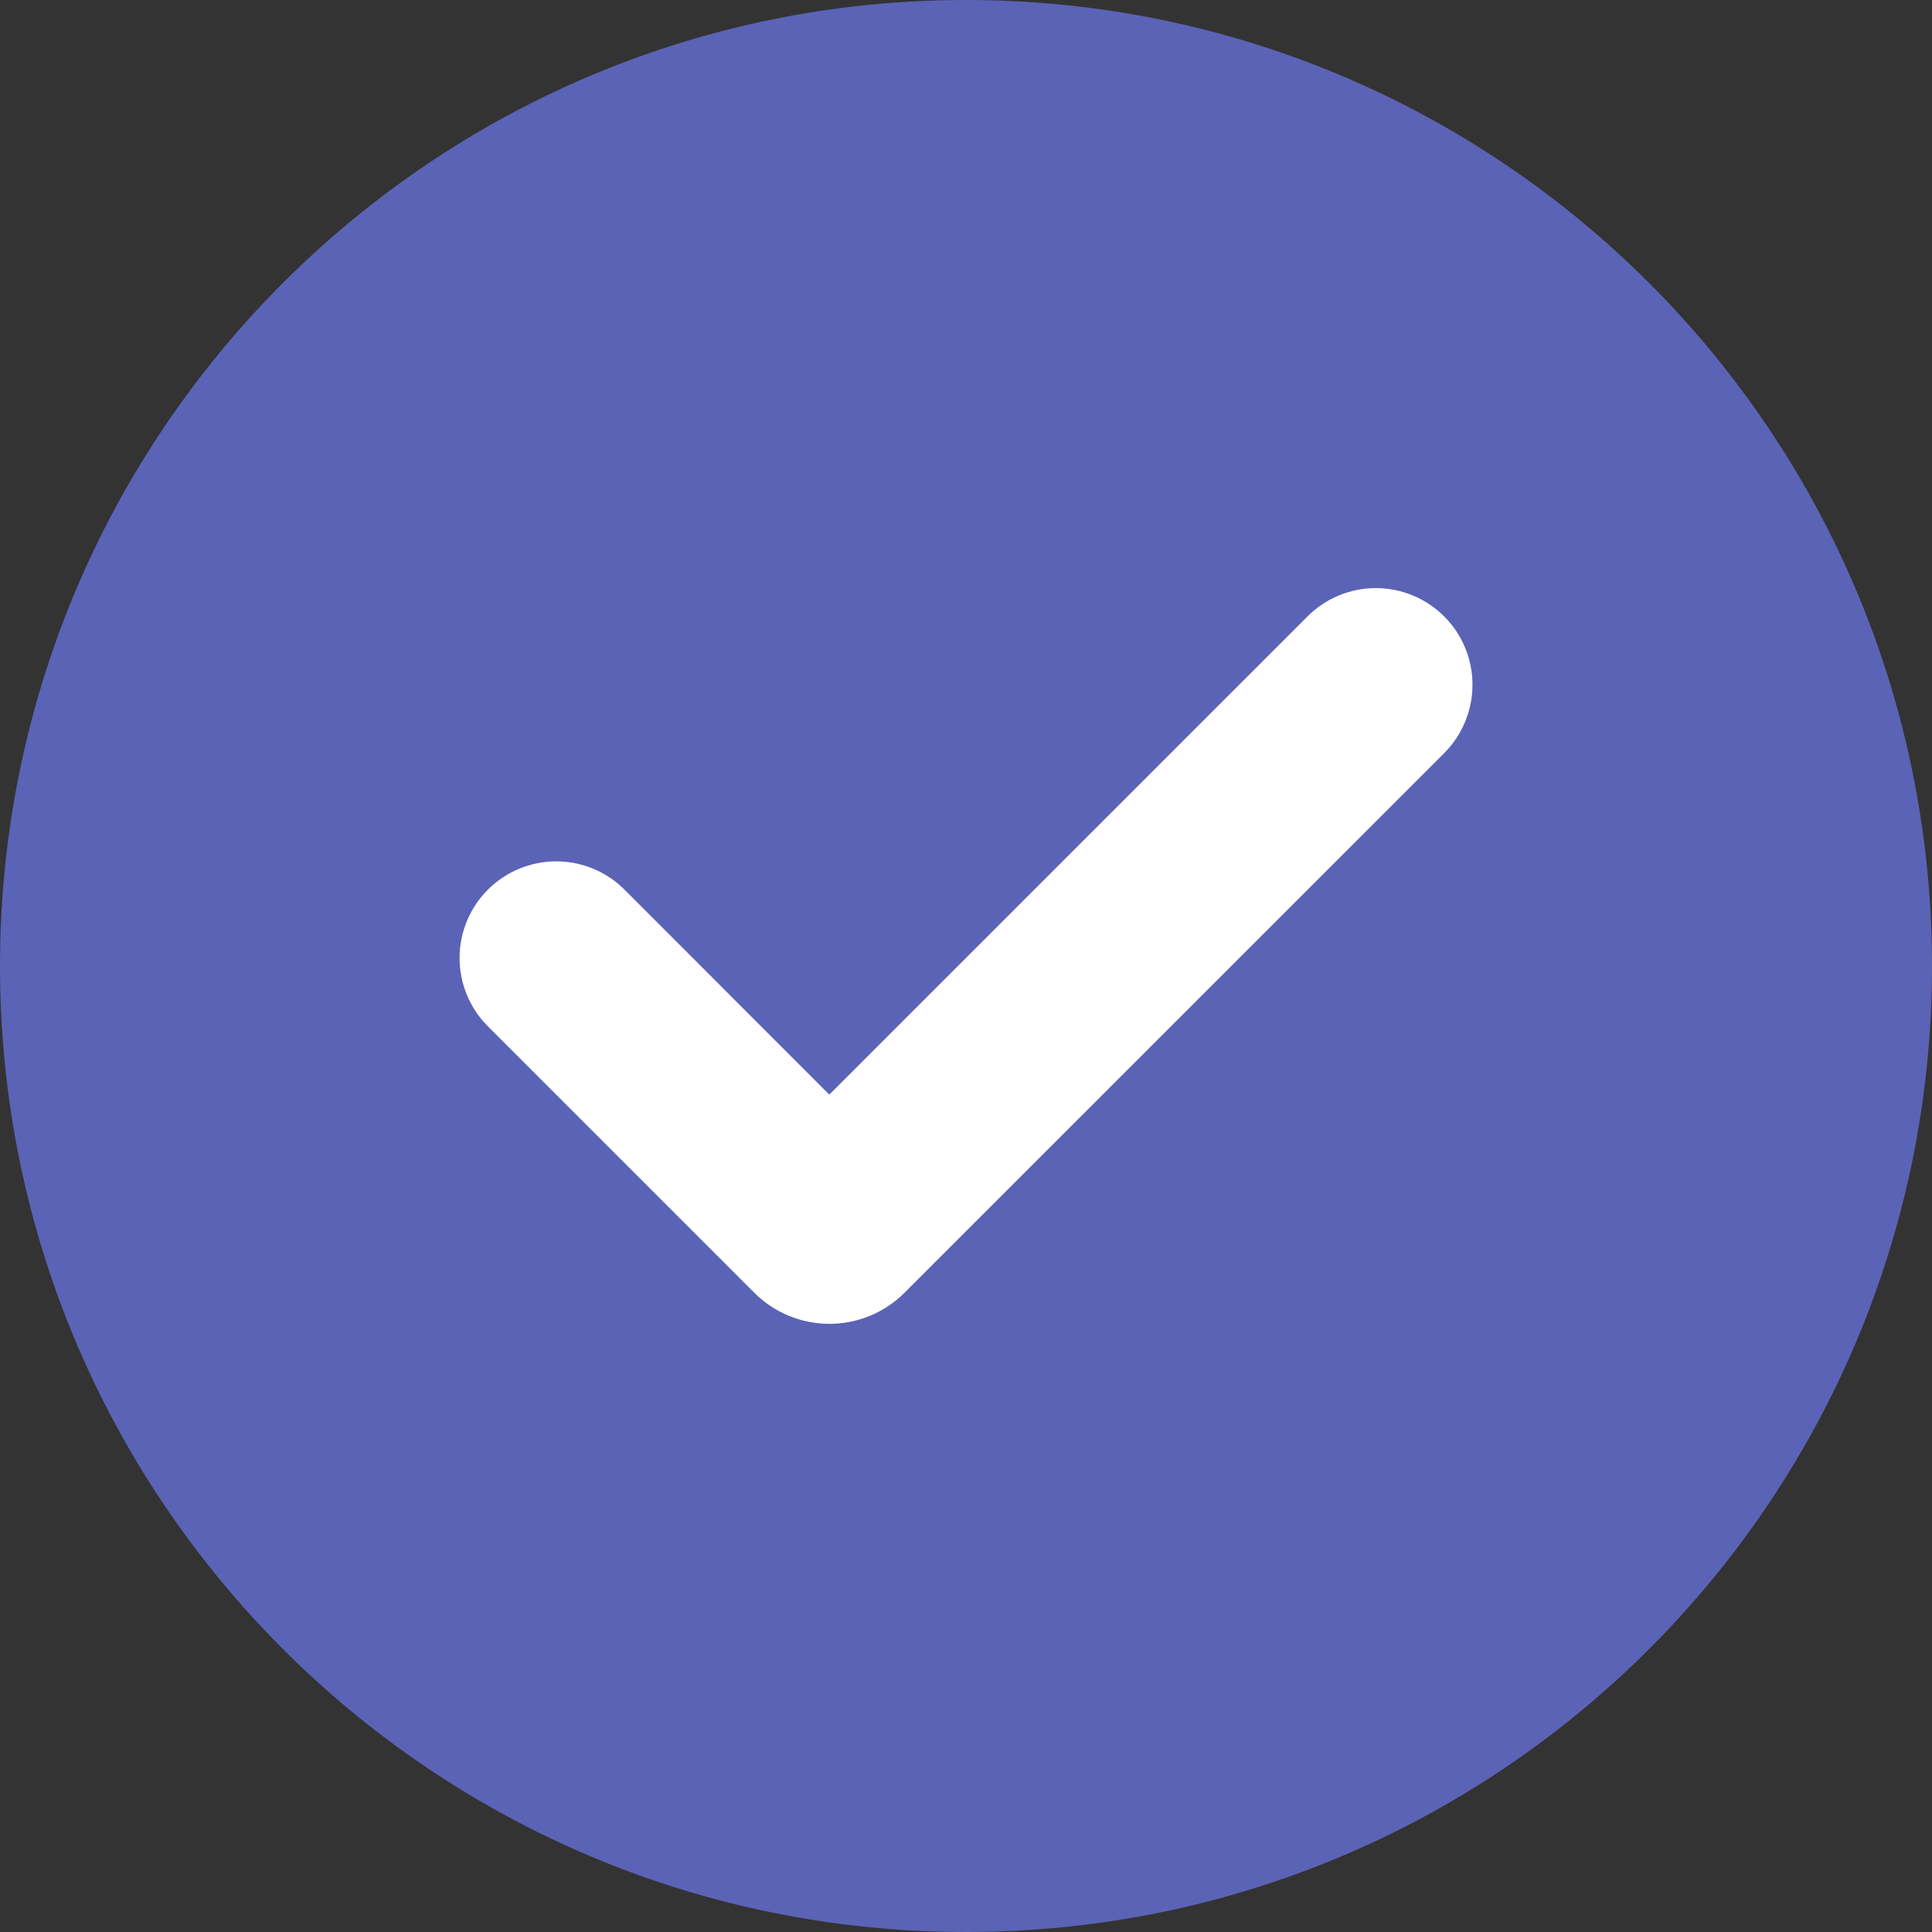
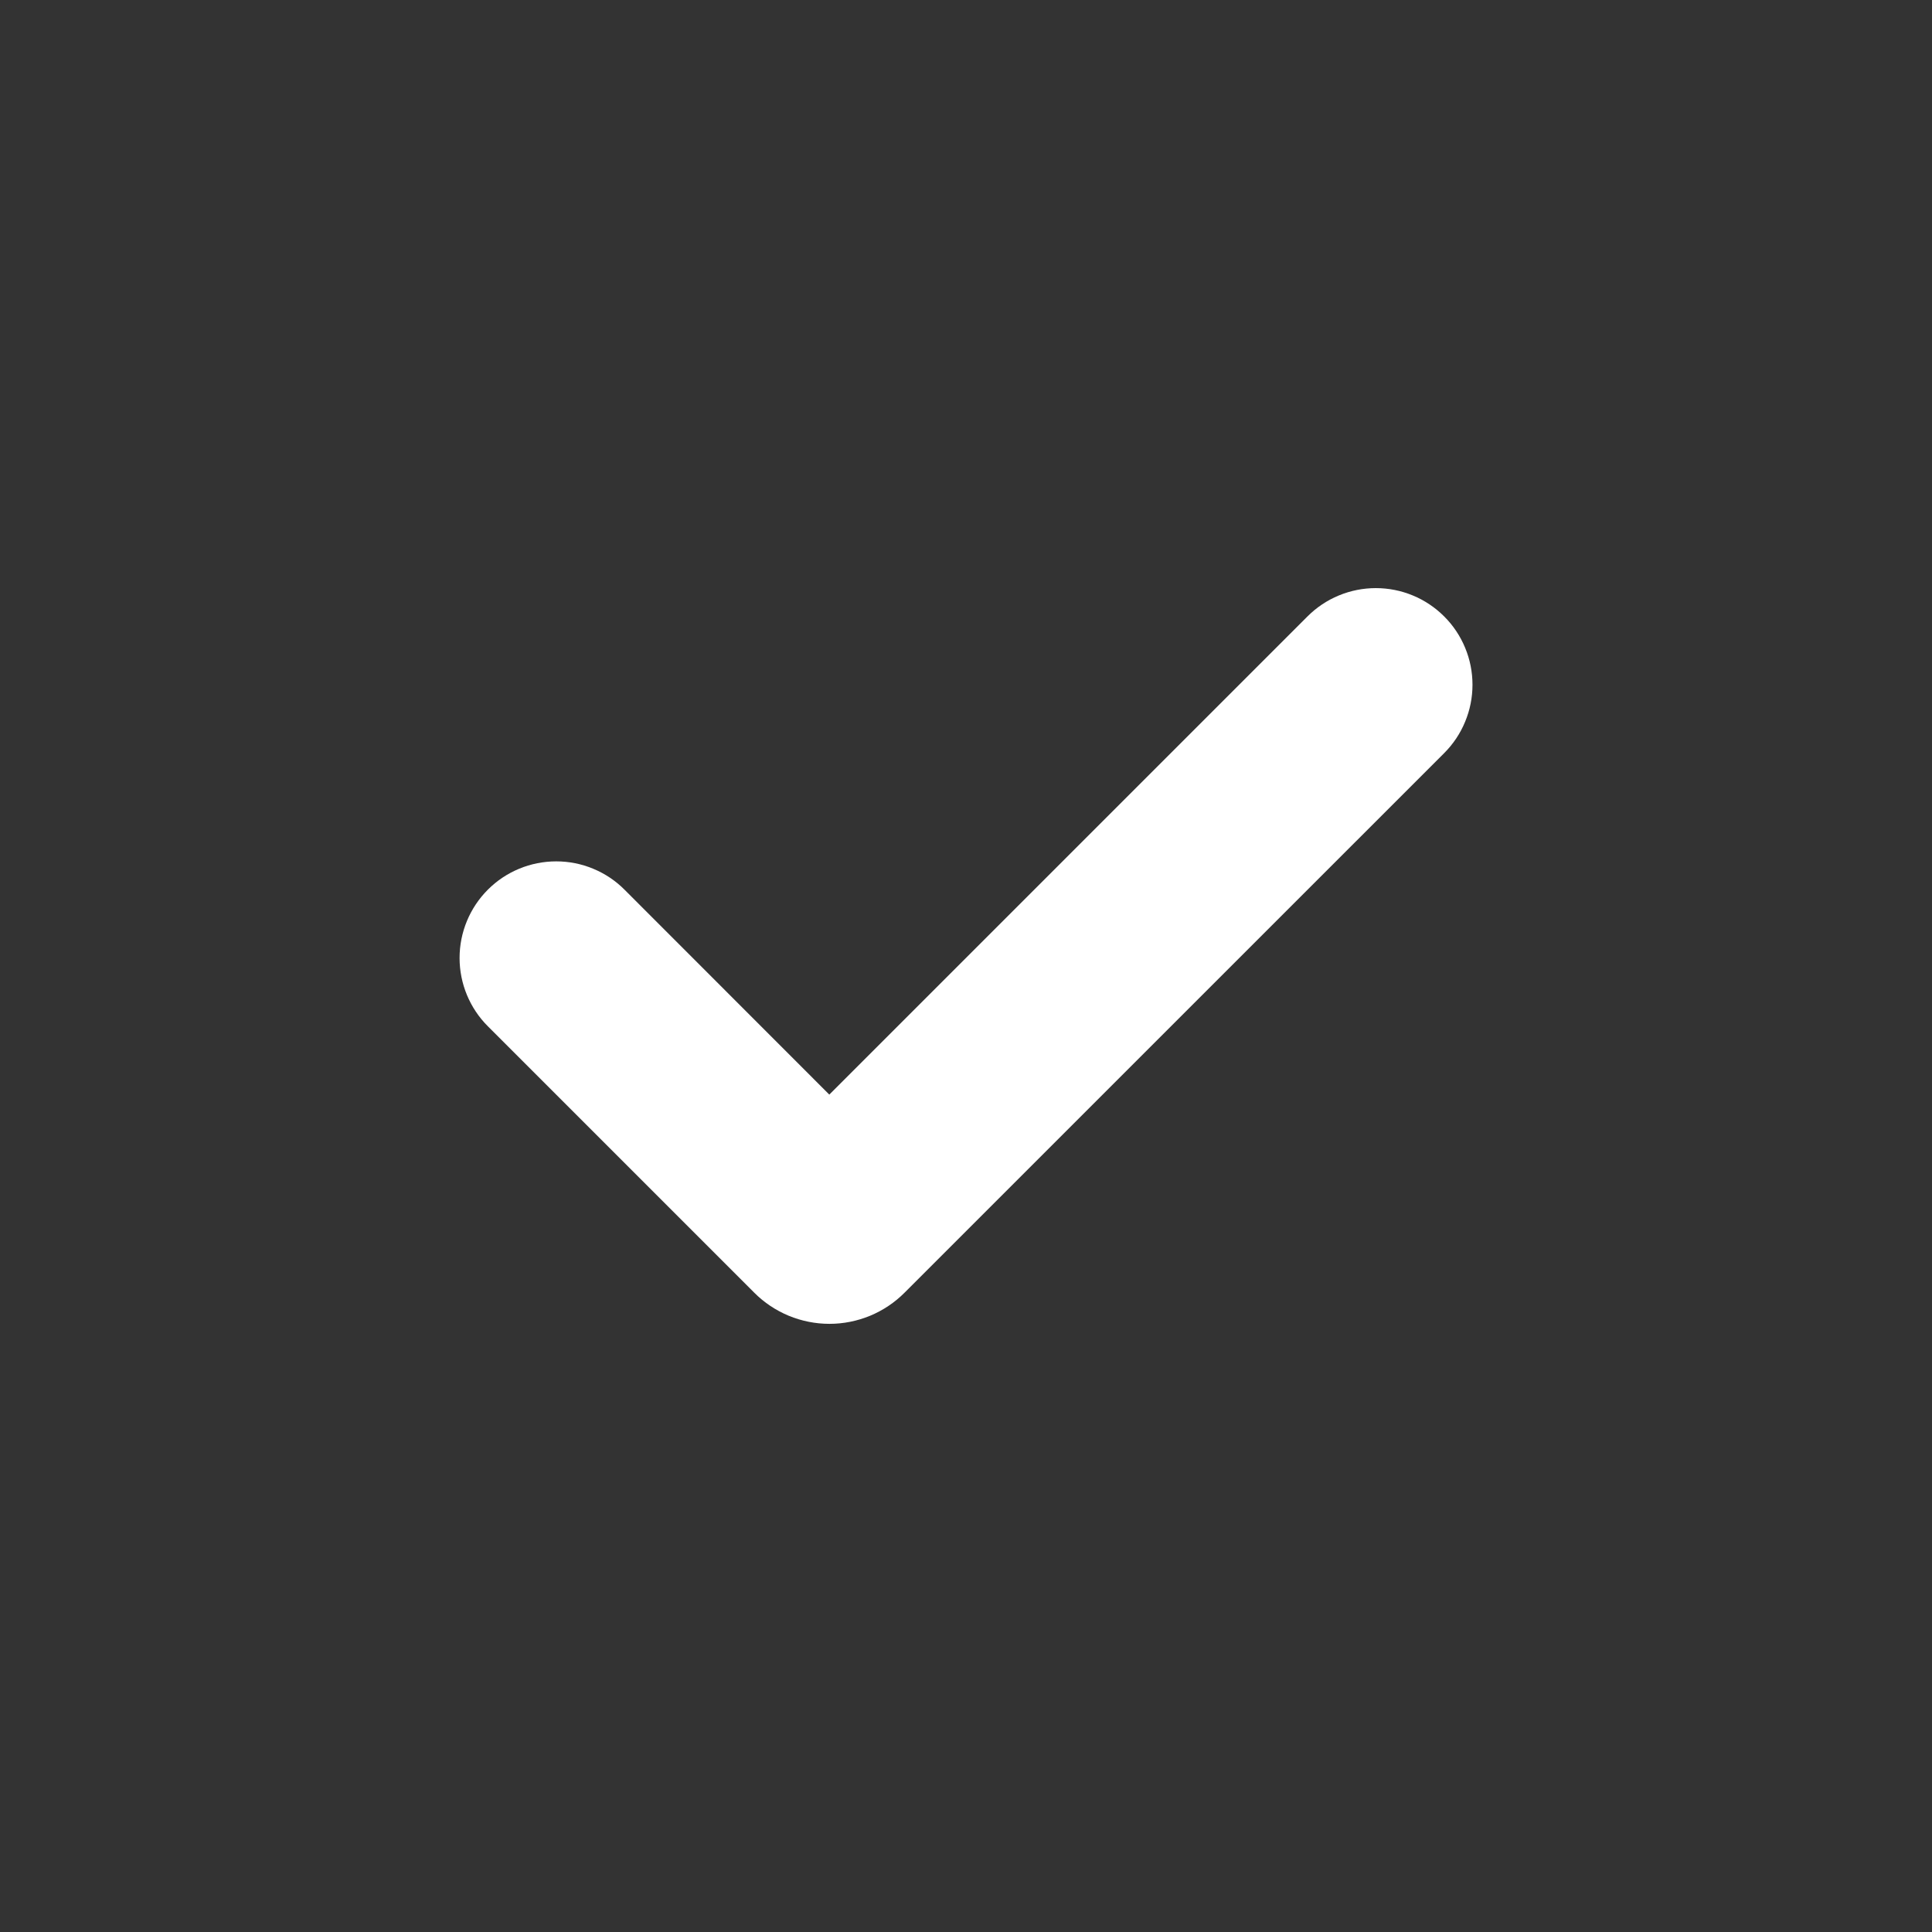
<svg xmlns="http://www.w3.org/2000/svg" width="32" height="32" viewBox="0 0 32 32" fill="none">
  <rect x="0" y="0" width="32" height="32" fill="#333333" stroke="none" />
-   <path d="M16 0C24.837 0 32 7.163 32 16C32 24.837 24.837 32 16 32C7.163 32 0 24.837 0 16C0 7.163 7.163 0 16 0Z" fill="#5B63B6" />
  <path d="M21.656 10.21L13.736 18.13L10.344 14.736C10.196 14.587 10.019 14.469 9.825 14.389C9.631 14.308 9.423 14.267 9.213 14.267C8.788 14.267 8.381 14.435 8.081 14.735C7.781 15.035 7.612 15.442 7.612 15.867C7.612 16.291 7.78 16.698 8.08 16.998L12.493 21.411C12.656 21.575 12.85 21.704 13.064 21.793C13.278 21.881 13.507 21.927 13.738 21.927C13.969 21.927 14.198 21.881 14.412 21.793C14.625 21.704 14.819 21.575 14.982 21.411L23.92 12.474C24.069 12.325 24.187 12.149 24.267 11.954C24.348 11.76 24.389 11.552 24.389 11.342C24.389 11.131 24.348 10.923 24.267 10.729C24.187 10.535 24.069 10.358 23.92 10.21C23.771 10.061 23.595 9.943 23.401 9.863C23.206 9.782 22.998 9.741 22.788 9.741C22.578 9.741 22.37 9.782 22.175 9.863C21.981 9.943 21.805 10.061 21.656 10.21Z" fill="white" />
</svg>